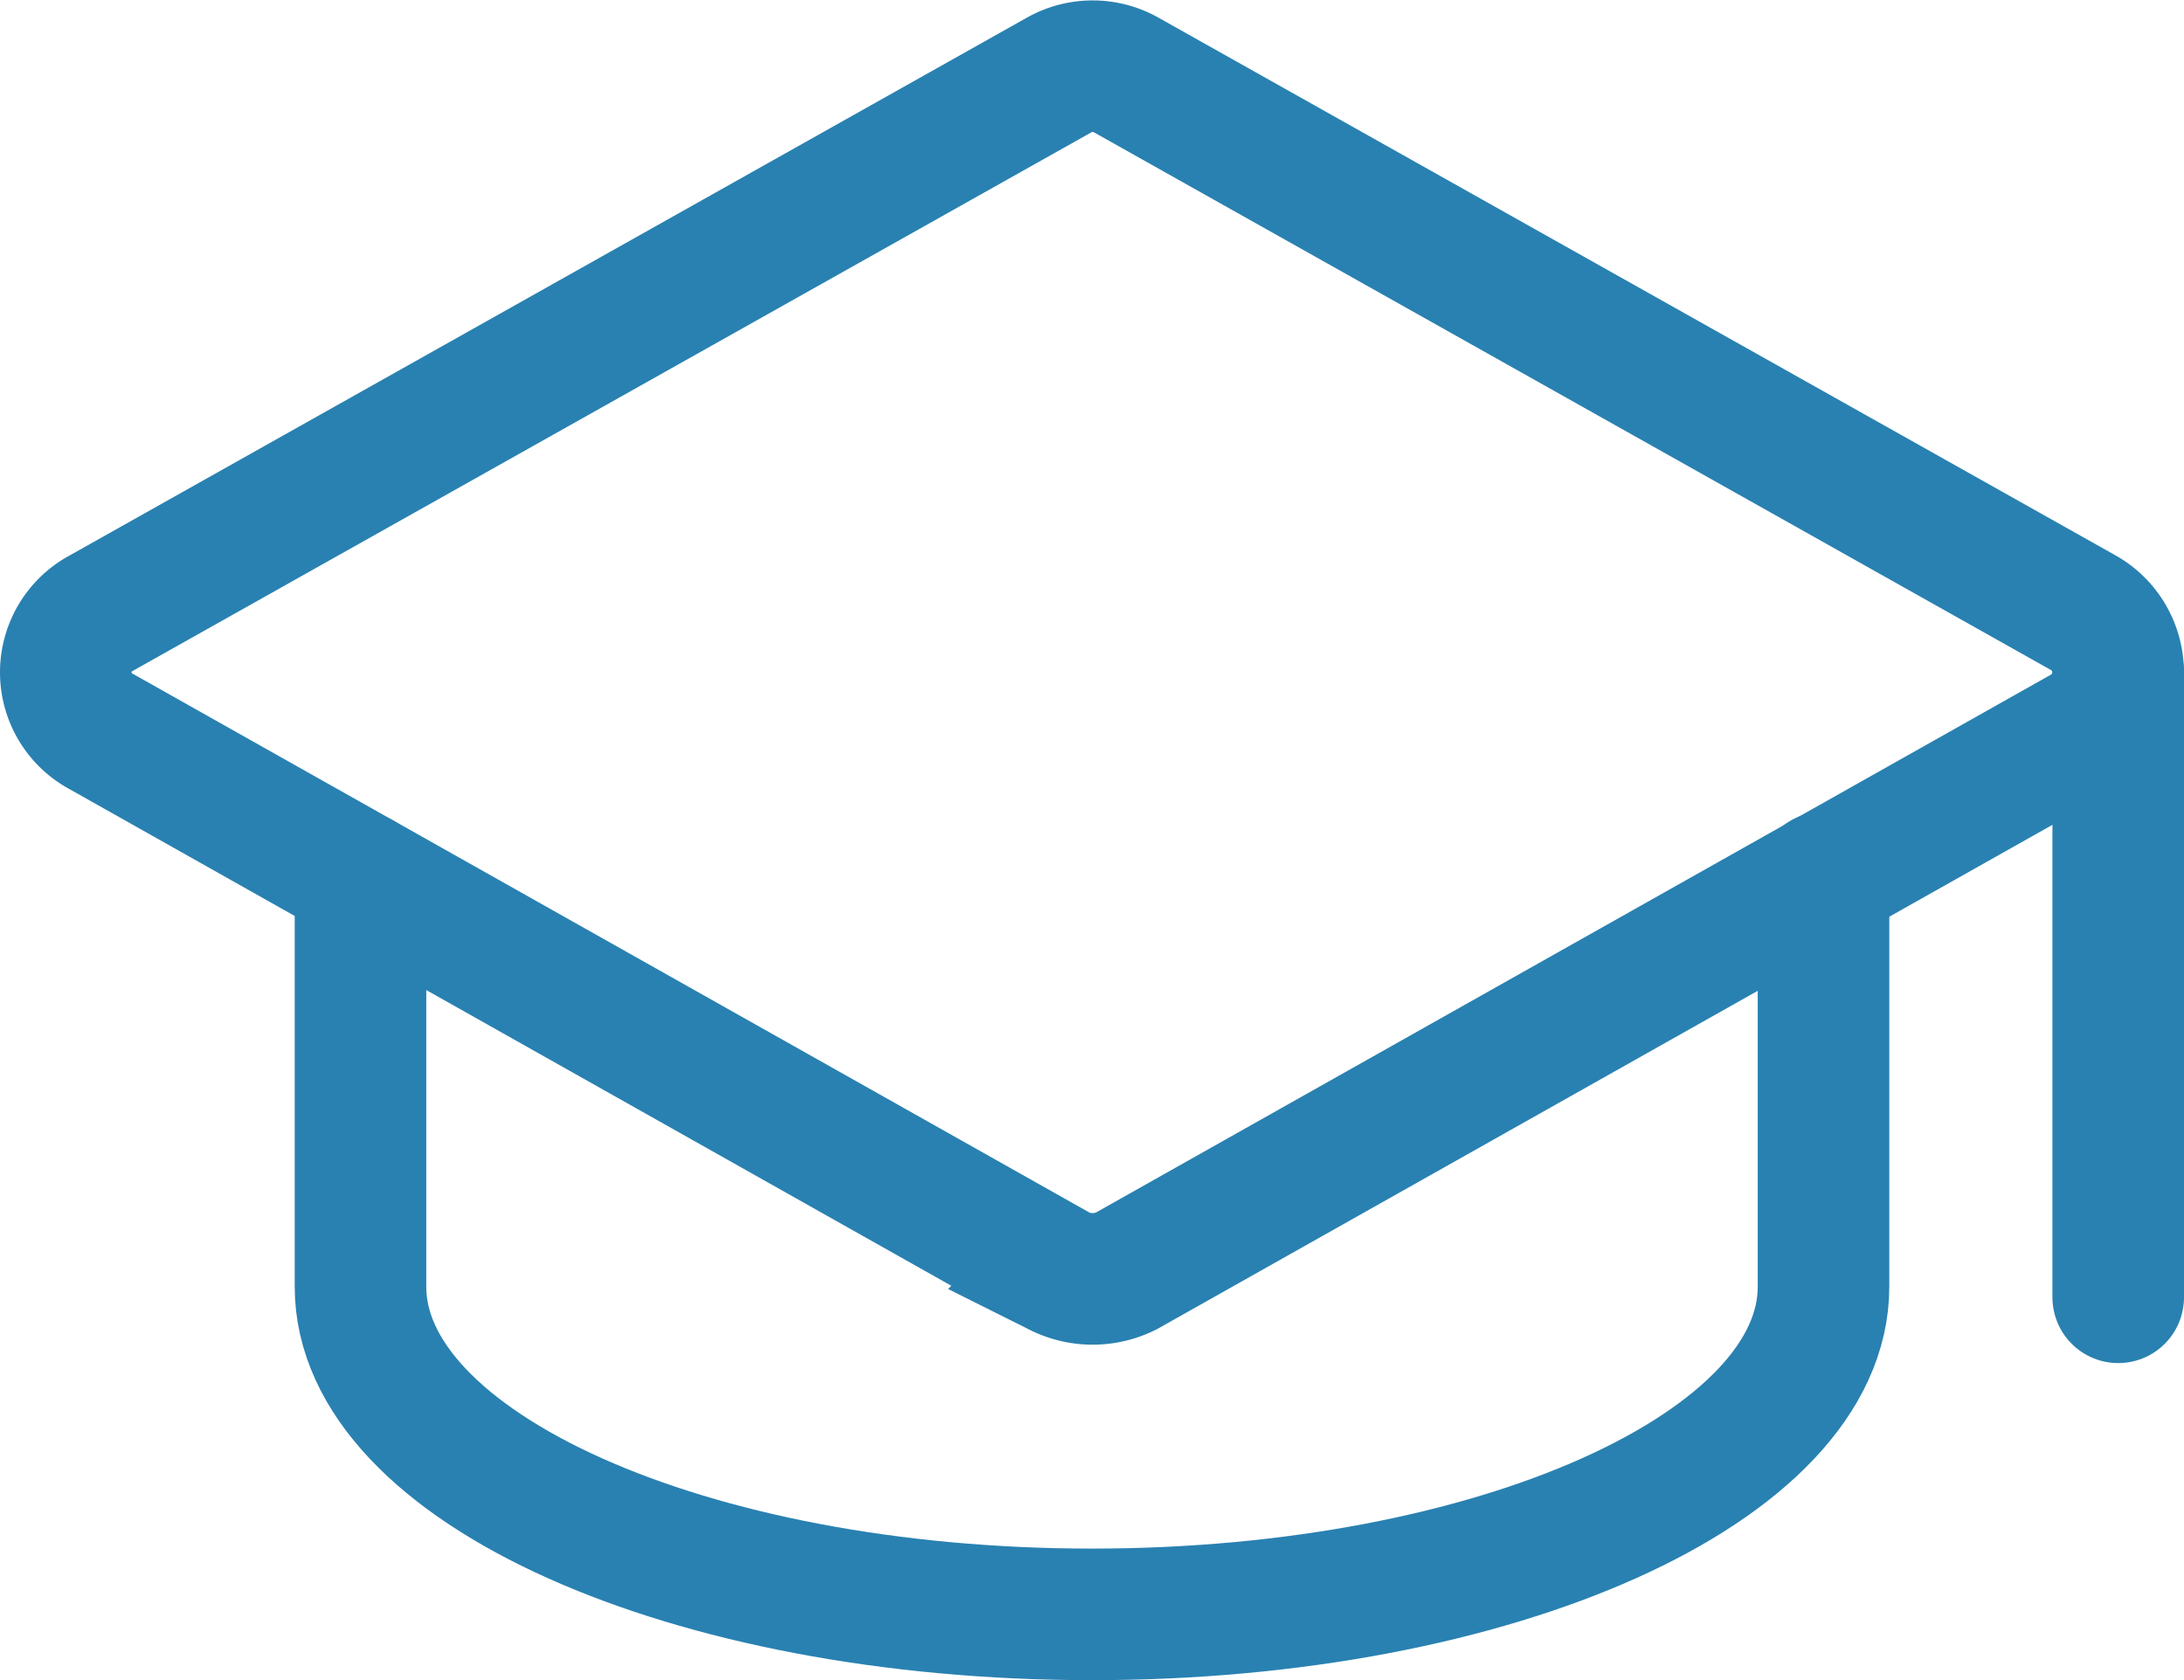
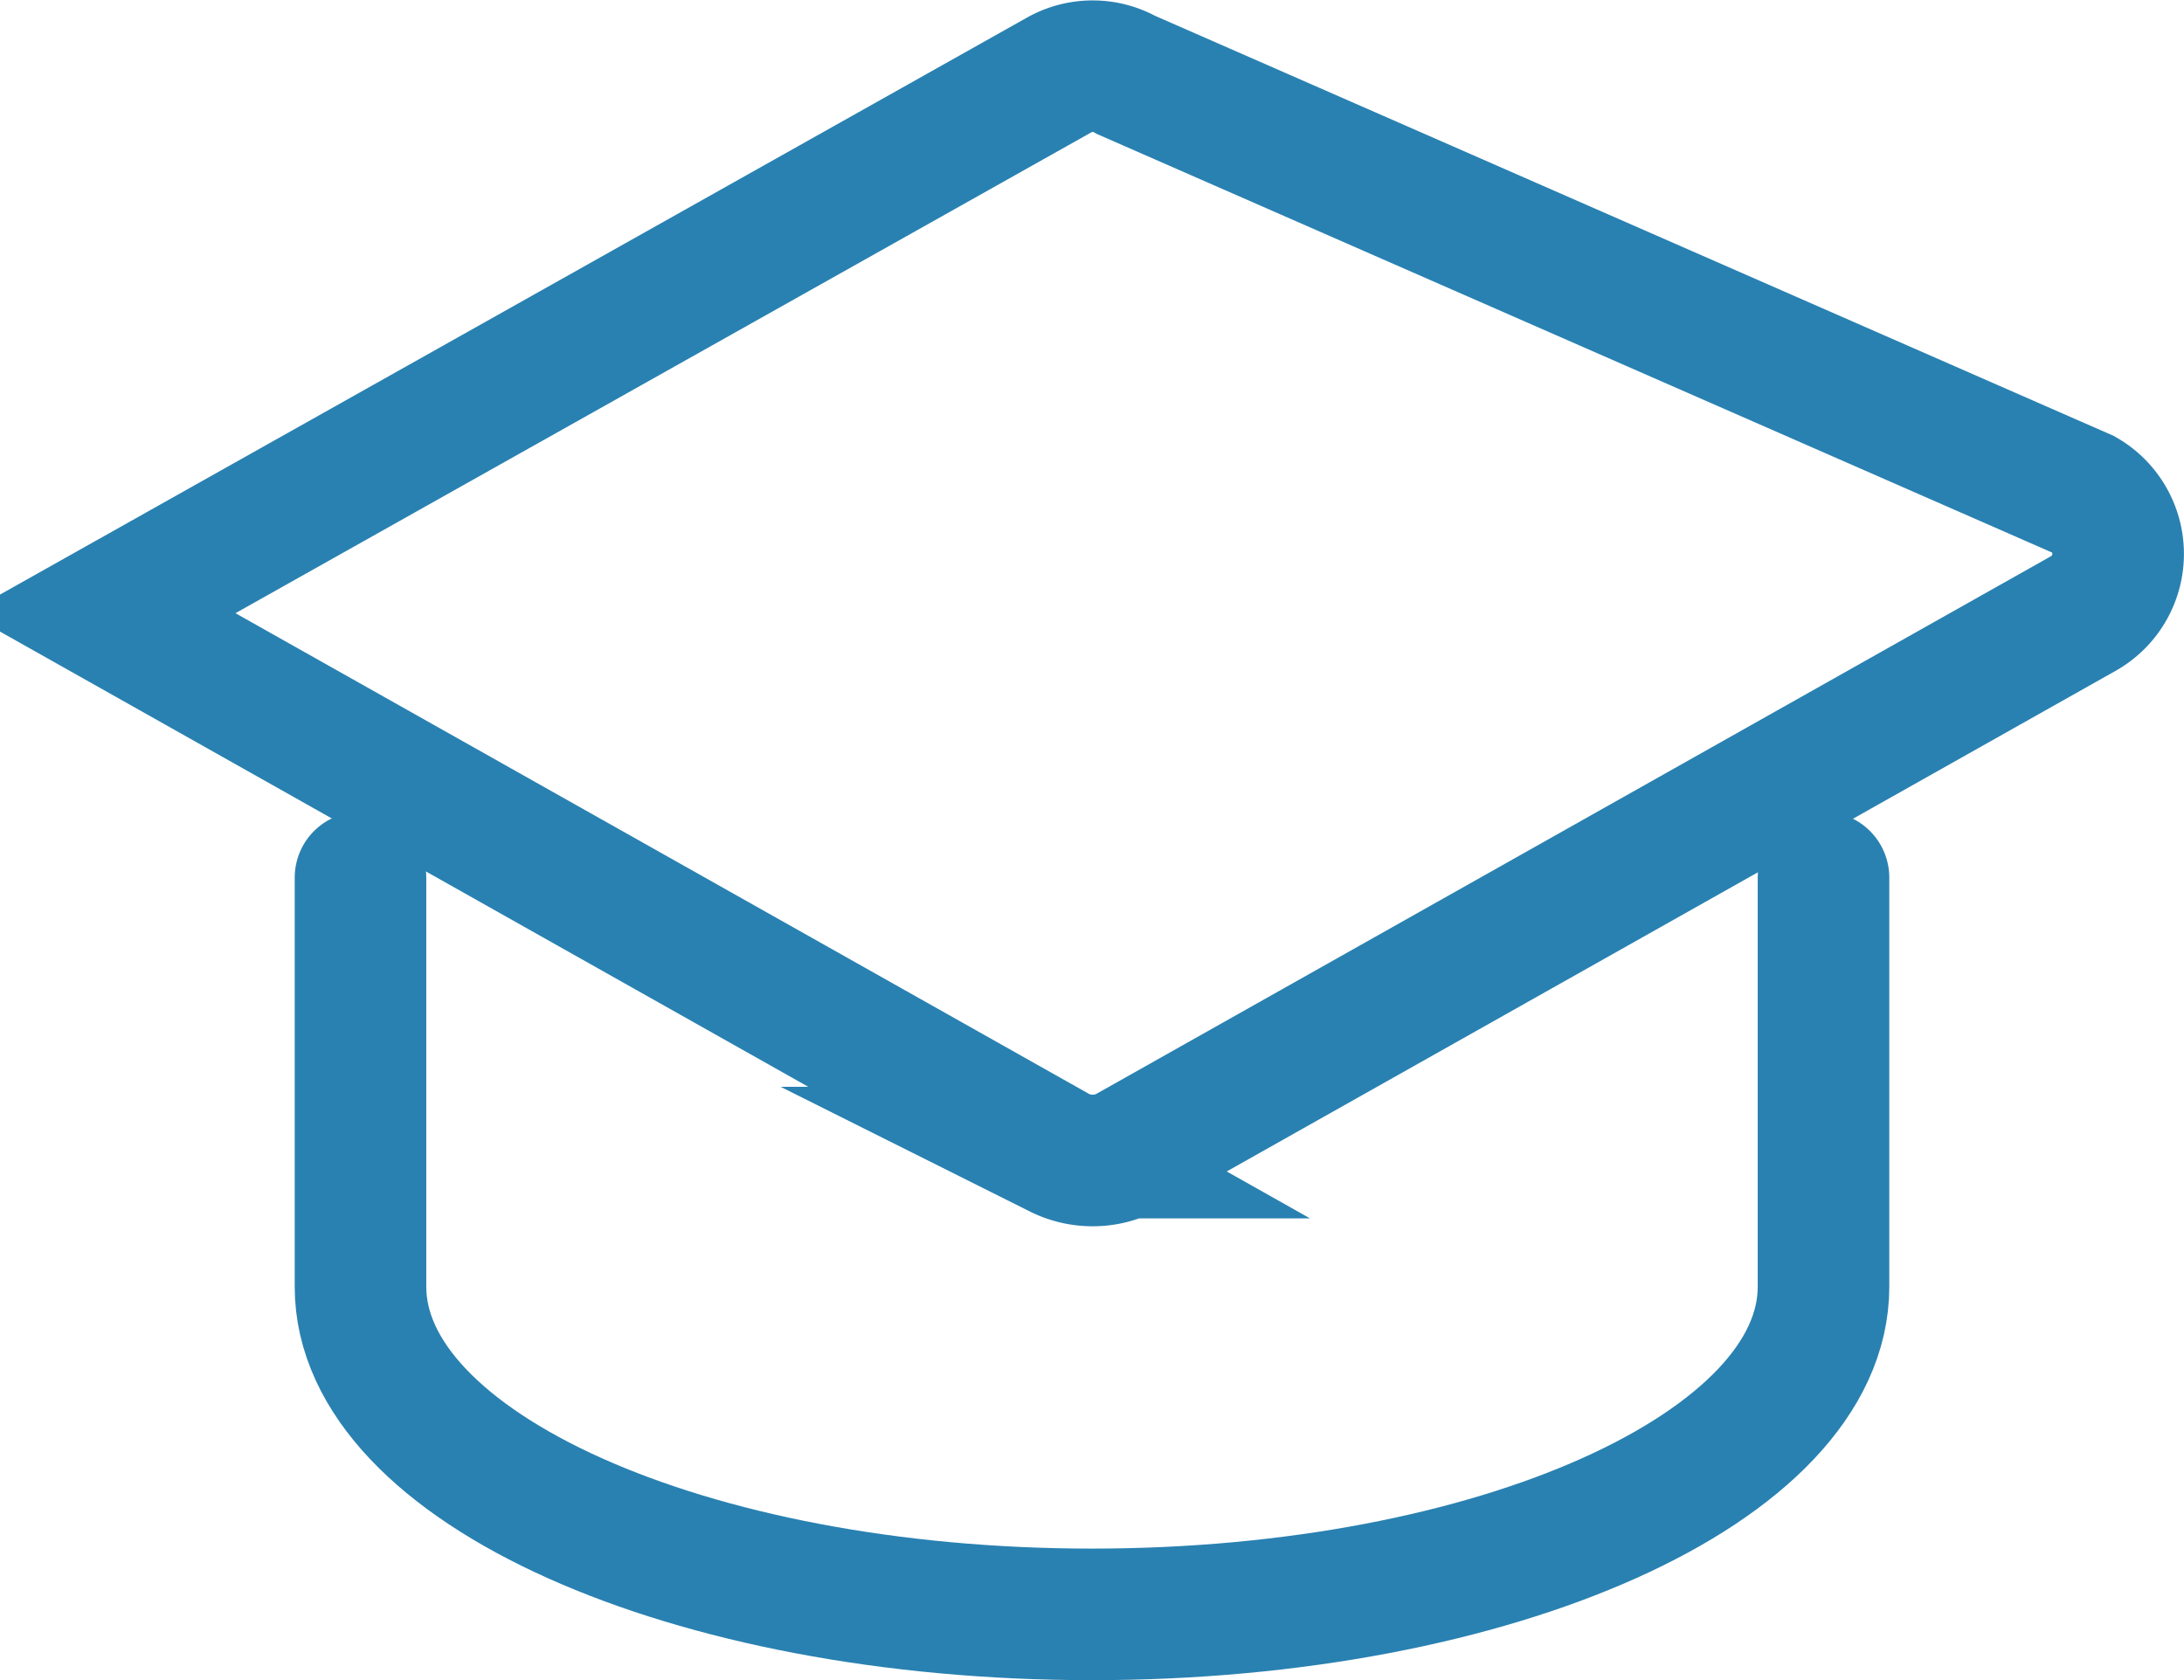
<svg xmlns="http://www.w3.org/2000/svg" viewBox="0 0 16.6 12.77">
  <defs>
    <style>.cls-1{fill:none;stroke:#2981b1;stroke-linecap:round;stroke-miterlimit:10;}</style>
  </defs>
  <title>icon-listing-education</title>
  <g id="Слой_2" data-name="Слой 2">
    <g id="Layer_1" data-name="Layer 1">
-       <path class="cls-1" d="M8.05.57.77,4.66a.51.51,0,0,0,0,.9l7.28,4.1a.57.57,0,0,0,.51,0l7.28-4.1a.52.52,0,0,0,0-.9L8.56.57A.52.52,0,0,0,8.05.57Z" />
+       <path class="cls-1" d="M8.05.57.77,4.66l7.28,4.1a.57.57,0,0,0,.51,0l7.28-4.1a.52.52,0,0,0,0-.9L8.56.57A.52.52,0,0,0,8.05.57Z" />
      <path class="cls-1" d="M13.86,6.67V9.78c0,1.37-2.49,2.49-5.56,2.49S2.74,11.15,2.74,9.78V6.67" />
-       <line class="cls-1" x1="16.1" y1="5.11" x2="16.1" y2="9.86" />
    </g>
  </g>
</svg>